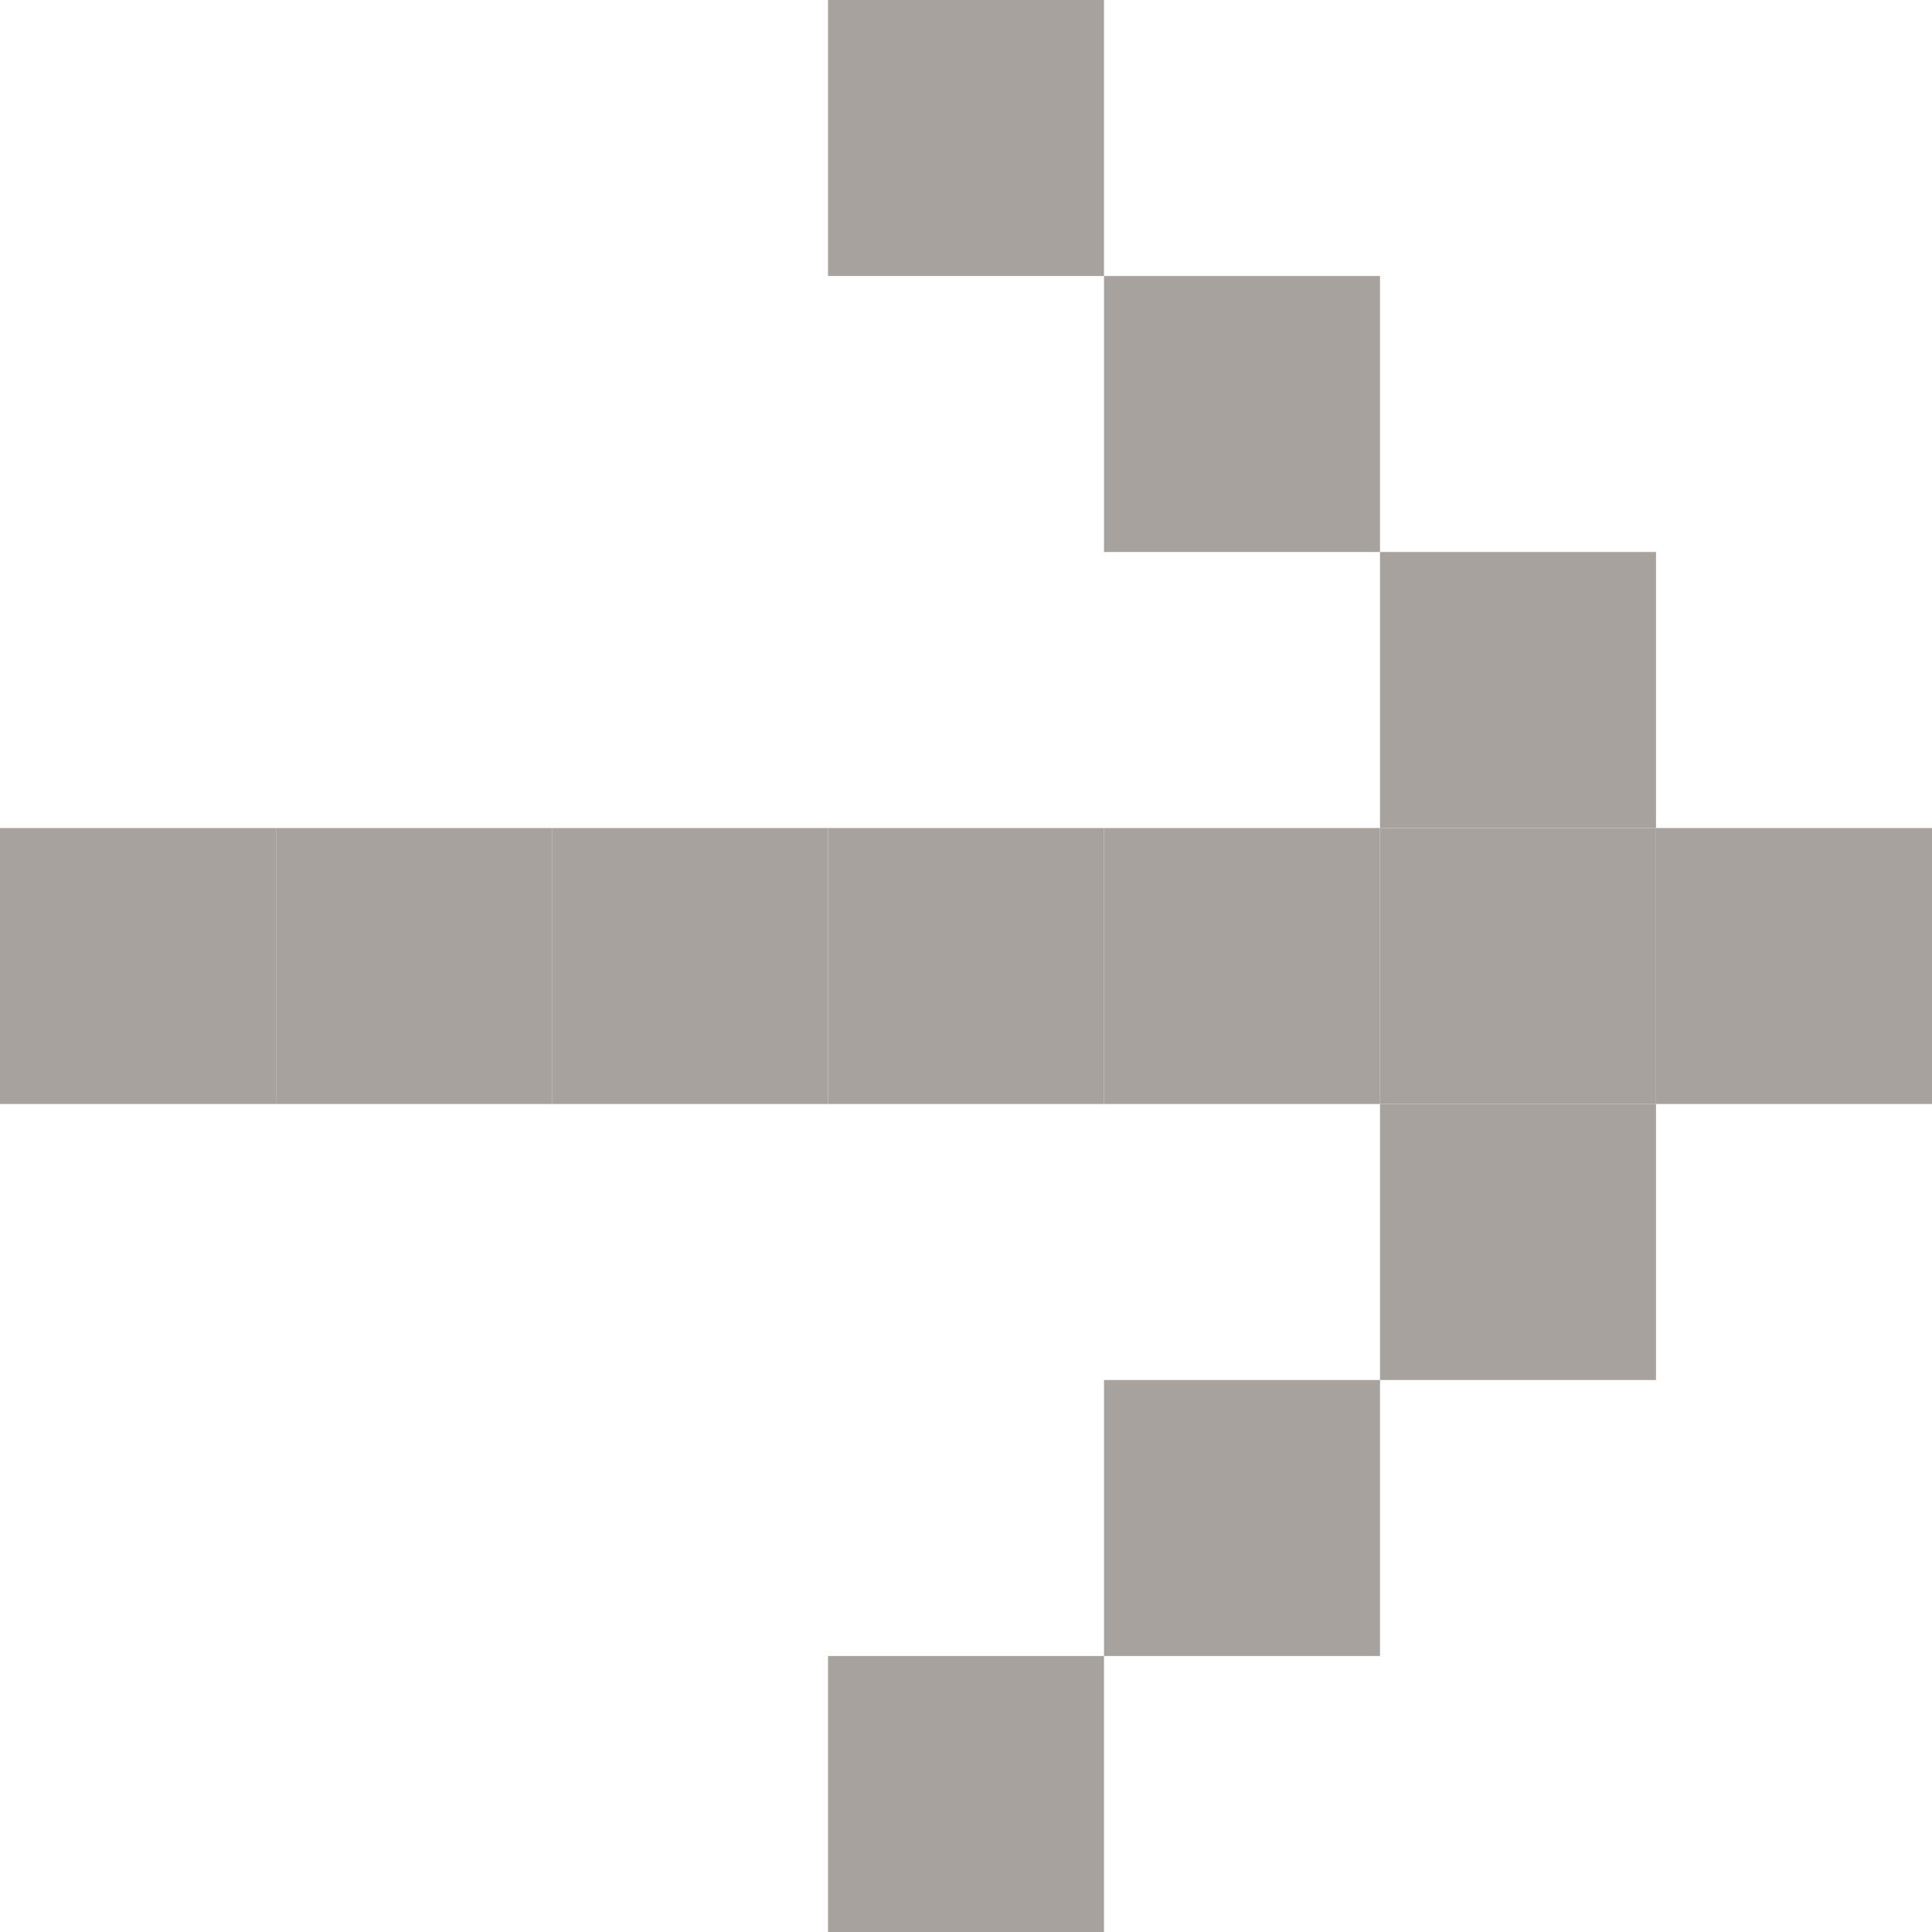
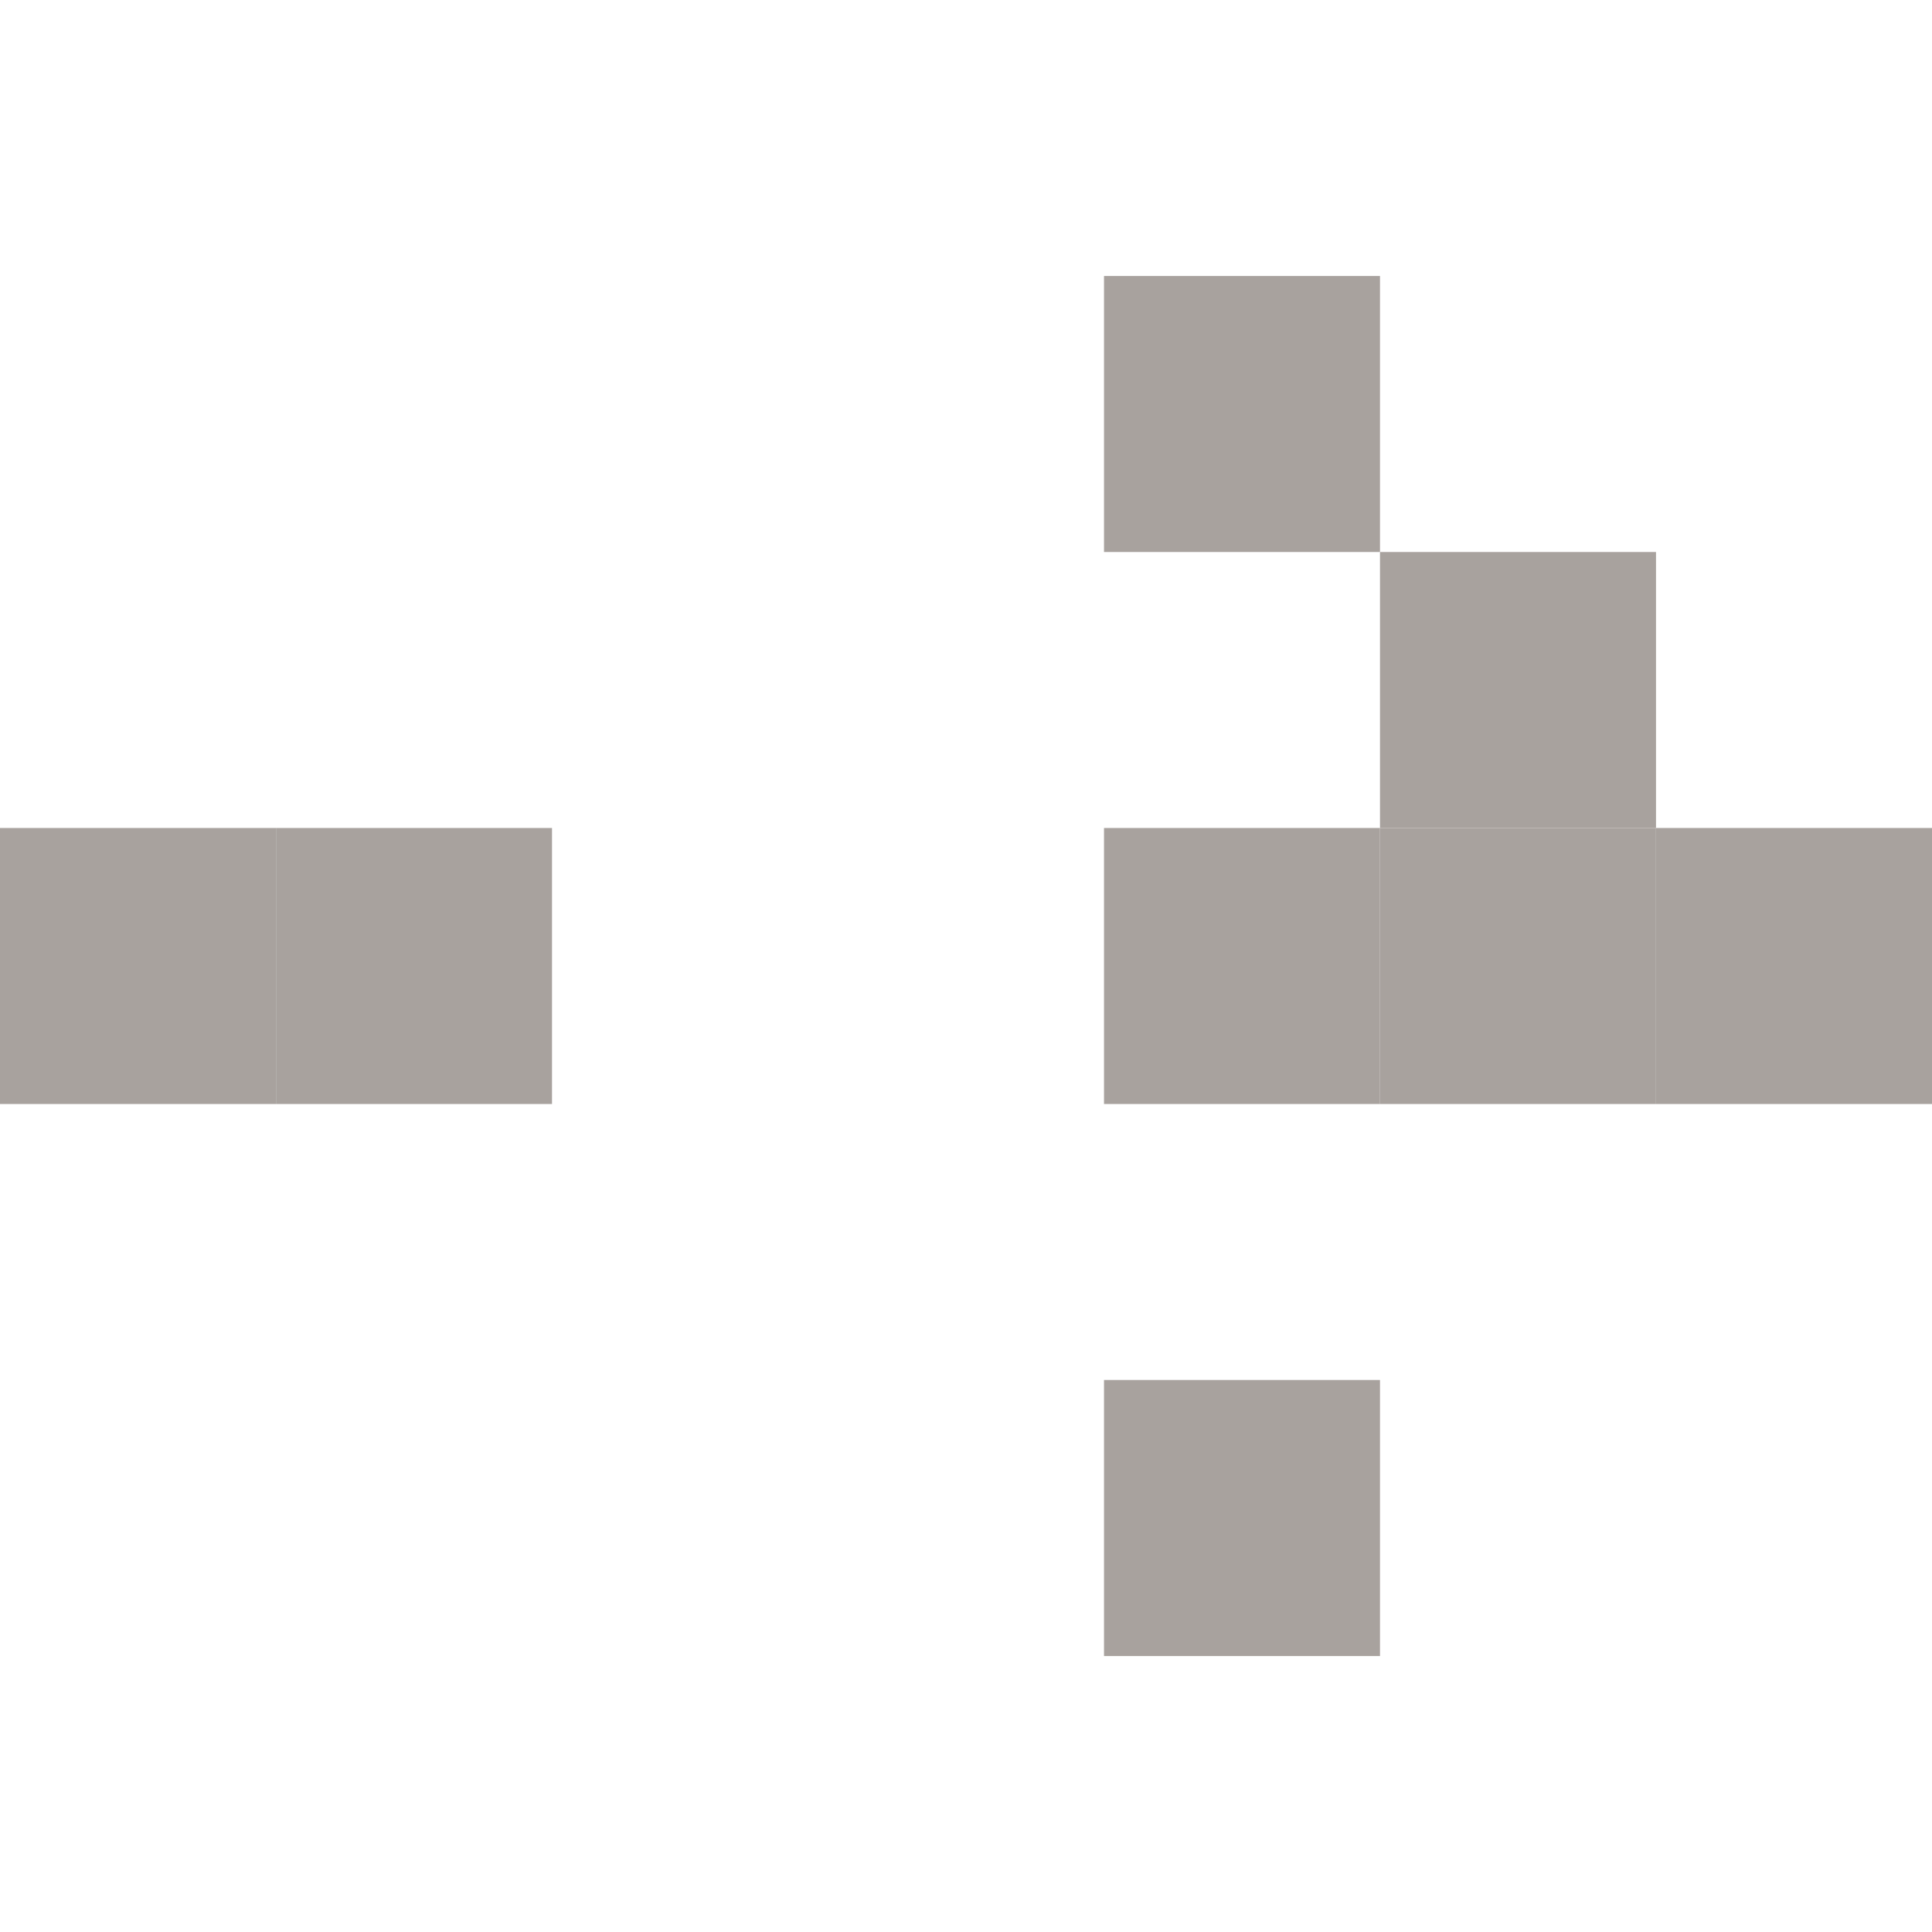
<svg xmlns="http://www.w3.org/2000/svg" id="Layer_1" data-name="Layer 1" viewBox="0 0 35 35">
  <defs>
    <style>
      .cls-1 {
        fill: #a8a29e;
      }
    </style>
  </defs>
-   <rect class="cls-1" x="15" y="30" width="5" height="5" />
  <rect class="cls-1" x="20" y="25" width="5" height="5" />
-   <rect class="cls-1" x="25" y="20" width="5" height="5" />
-   <rect class="cls-1" x="15" y="0" width="5" height="5" />
  <rect class="cls-1" x="30" y="15" width="5" height="5" />
  <rect class="cls-1" x="25" y="15" width="5" height="5" />
  <rect class="cls-1" x="25" y="10" width="5" height="5" />
  <rect class="cls-1" x="20" y="15" width="5" height="5" />
  <rect class="cls-1" x="20" y="5" width="5" height="5" />
-   <rect class="cls-1" x="15" y="15" width="5" height="5" />
-   <rect class="cls-1" x="10" y="15" width="5" height="5" />
  <rect class="cls-1" x="5" y="15" width="5" height="5" />
  <rect class="cls-1" x="0" y="15" width="5" height="5" />
</svg>